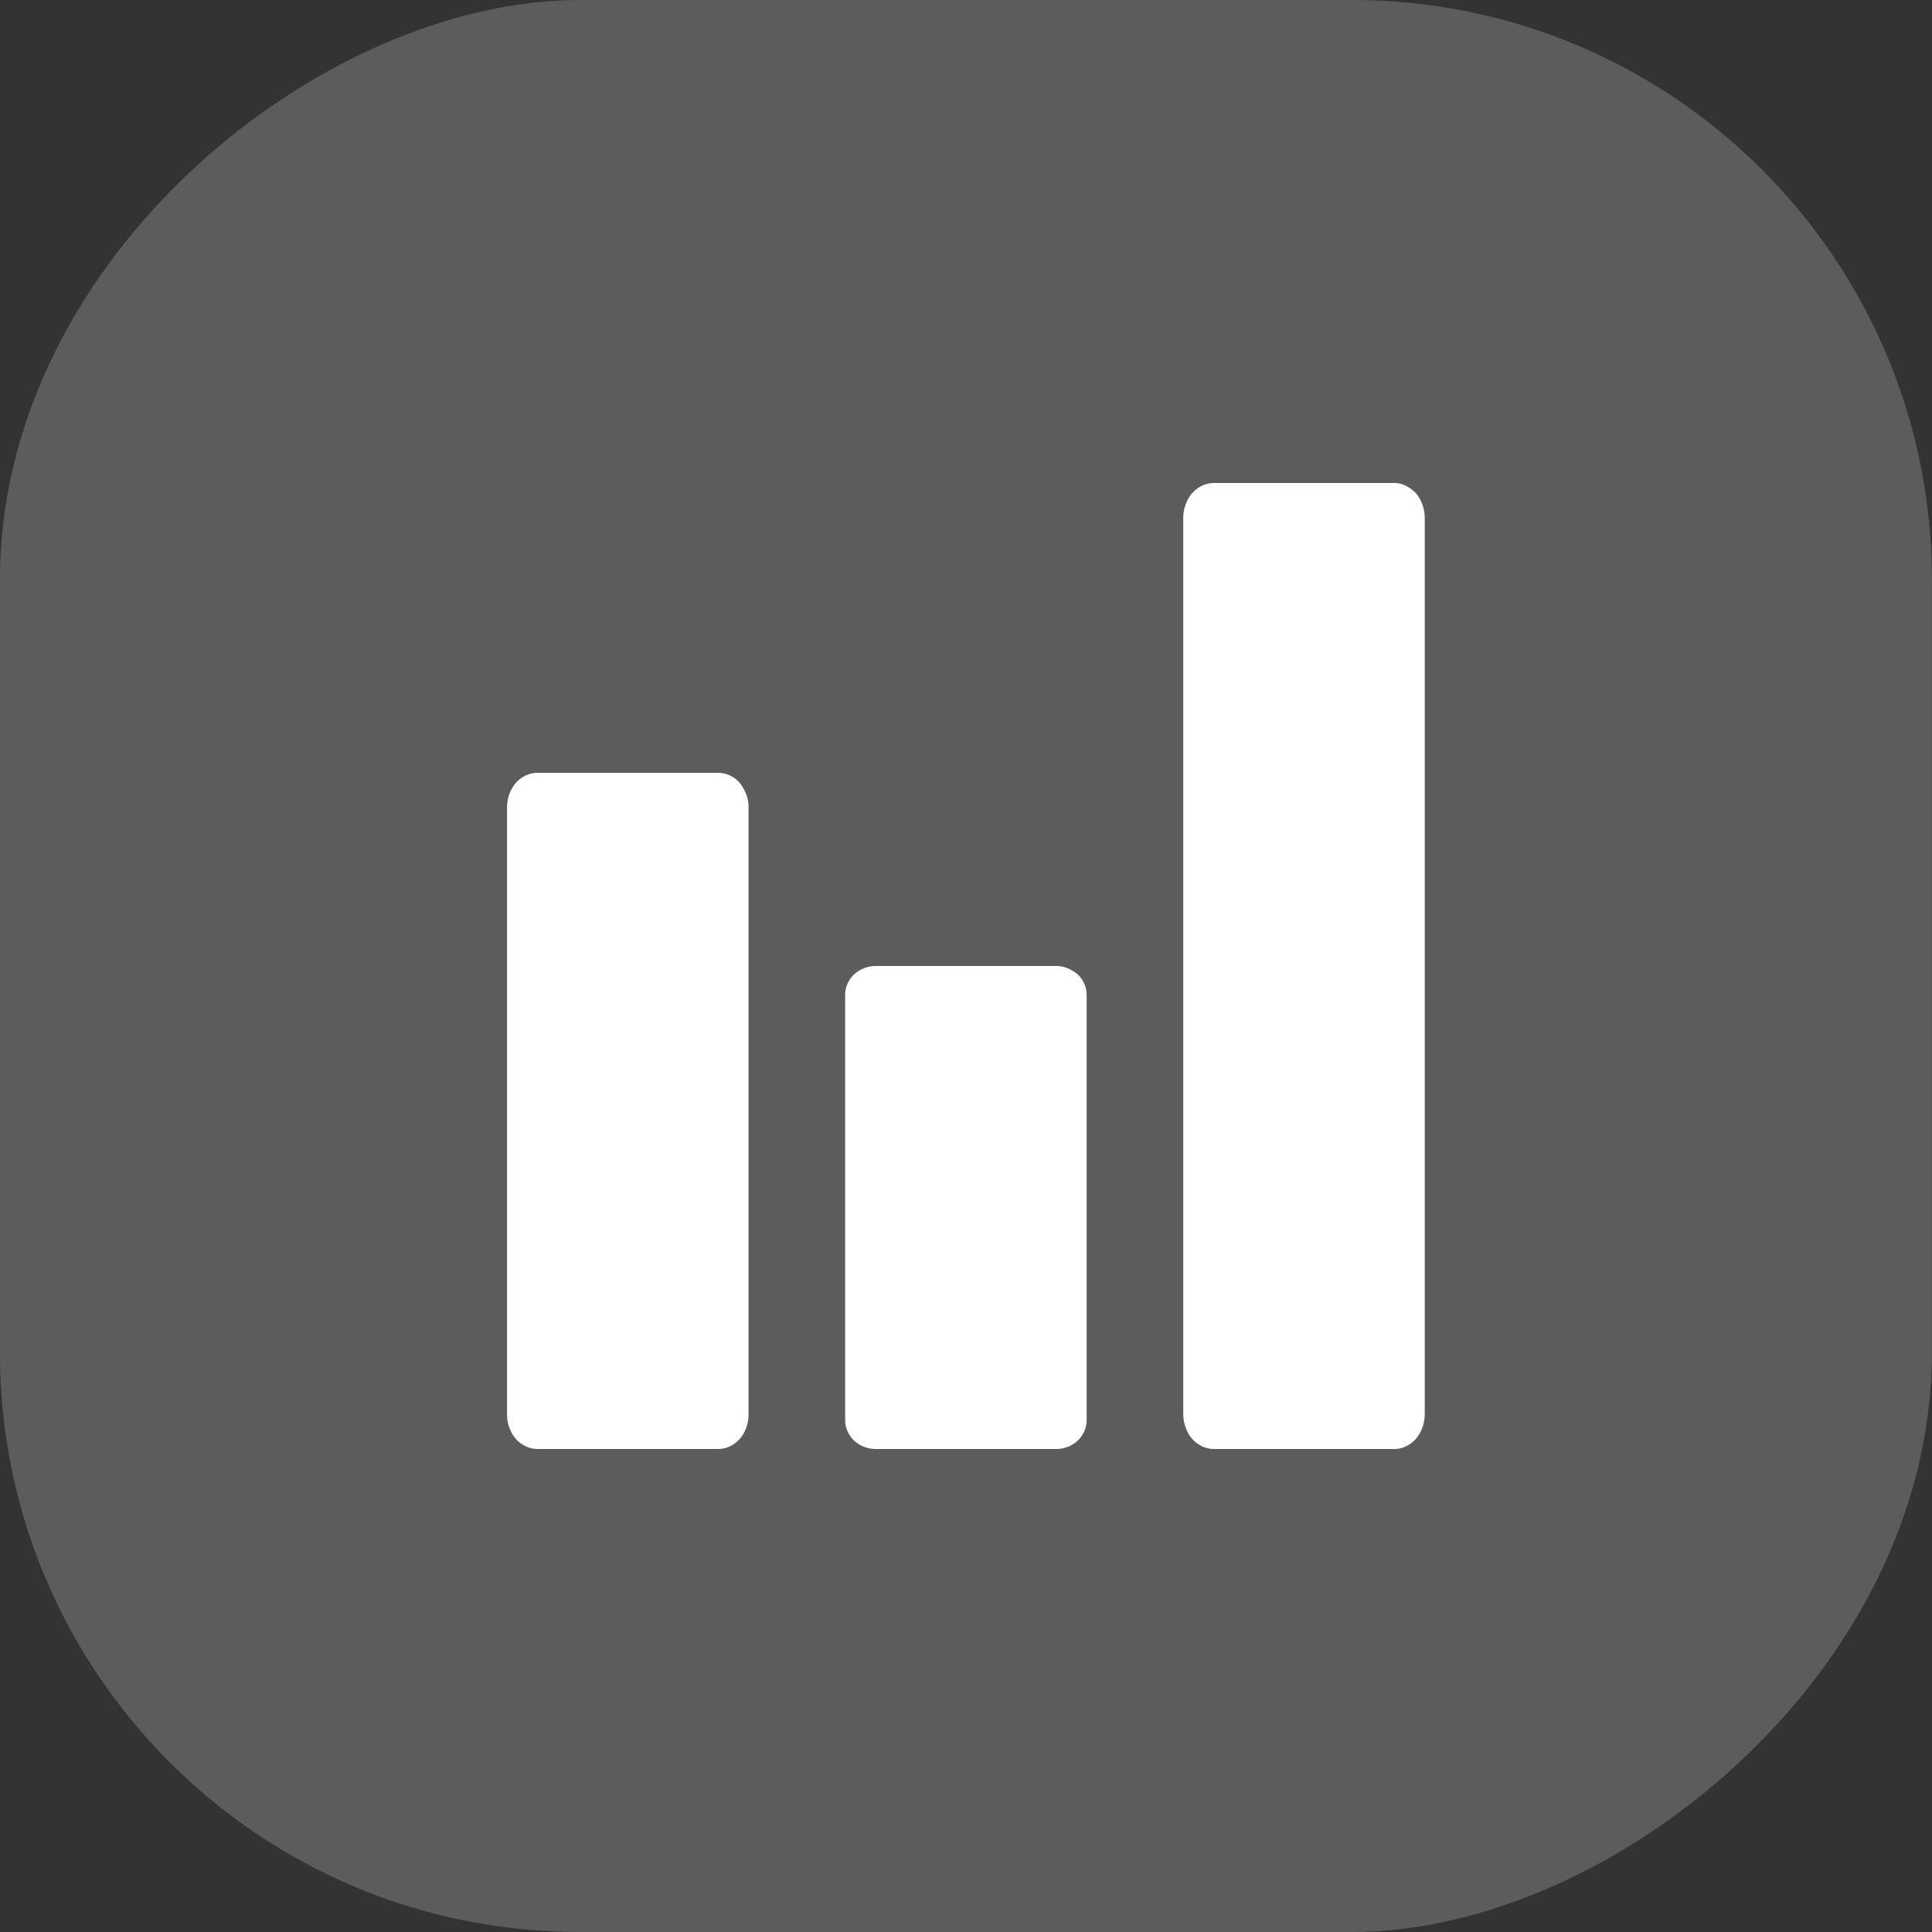
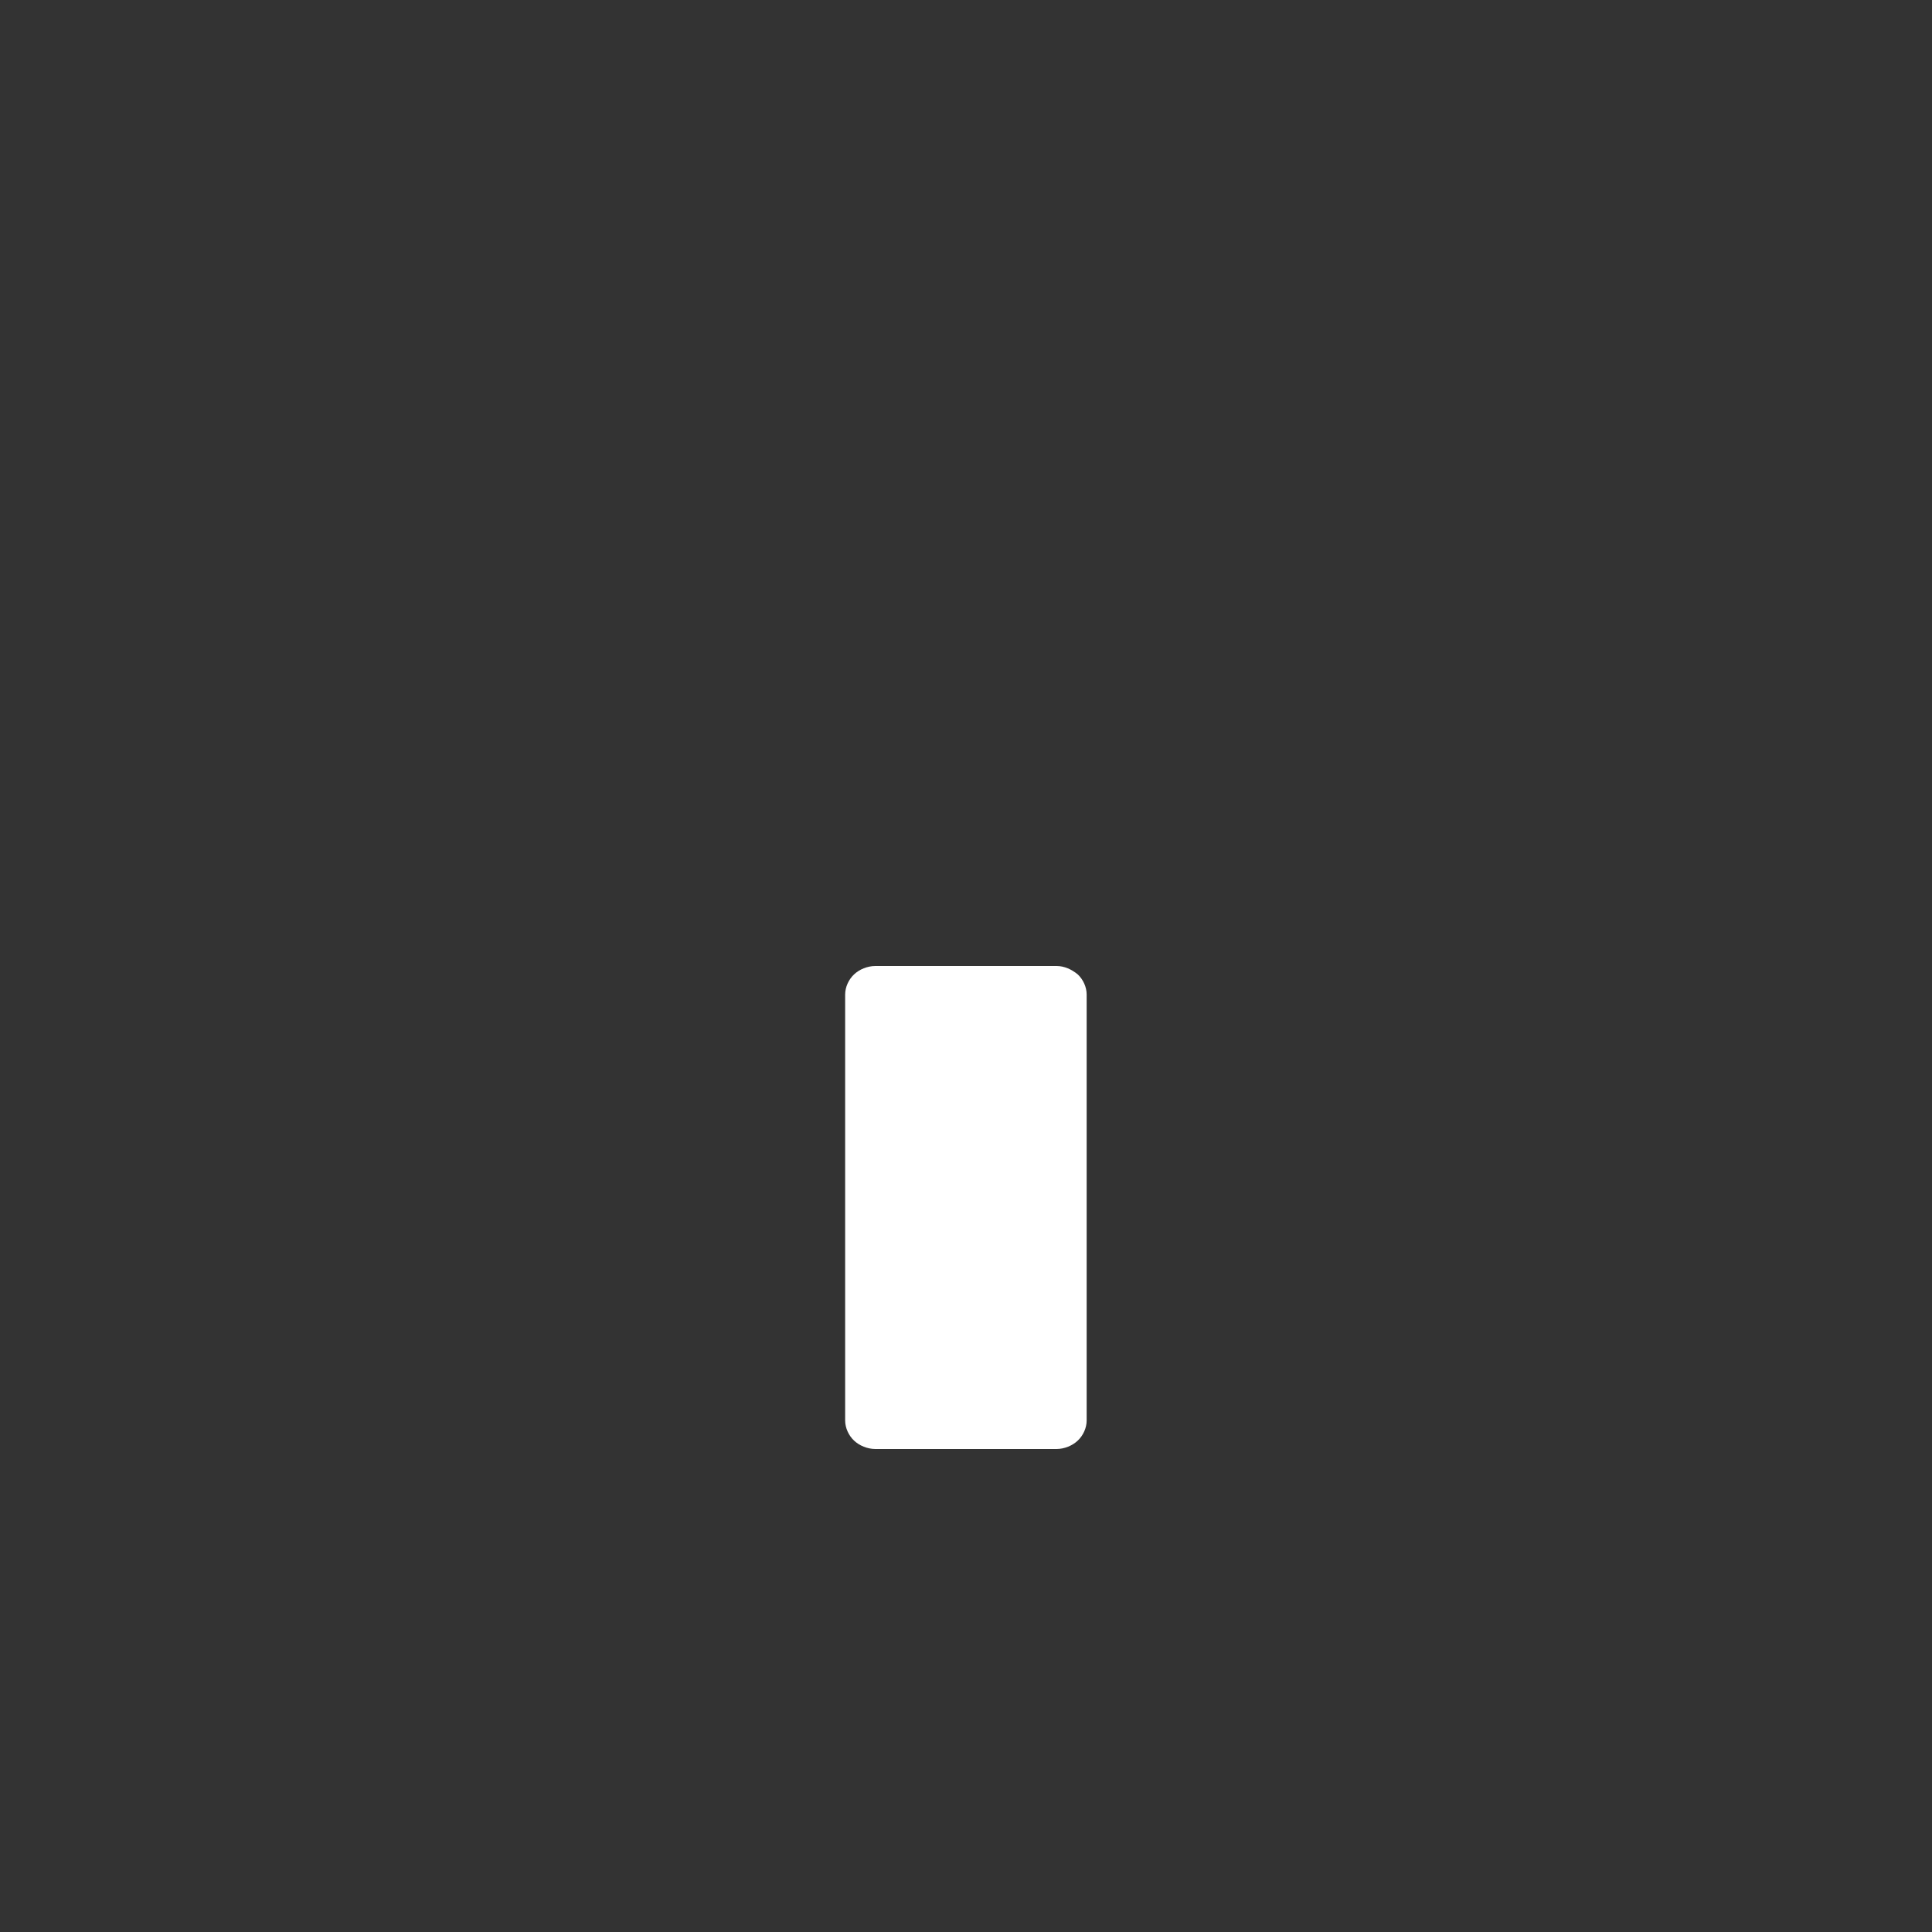
<svg xmlns="http://www.w3.org/2000/svg" width="20" height="20" viewBox="0 0 20 20" fill="none">
  <rect x="0" y="0" width="20" height="20" fill="#333333" stroke="none" />
-   <rect x="19.999" width="20" height="20" rx="6" transform="rotate(90 19.999 0)" fill="white" fill-opacity="0.2" />
-   <path d="M7.749 8.351V14.649C7.749 14.742 7.712 14.835 7.657 14.897C7.602 14.959 7.519 15 7.437 15H5.562C5.479 15 5.396 14.959 5.341 14.897C5.286 14.835 5.249 14.742 5.249 14.649V8.351C5.249 8.258 5.286 8.165 5.341 8.103C5.396 8.041 5.479 8 5.562 8H7.437C7.519 8 7.602 8.041 7.657 8.103C7.712 8.175 7.749 8.258 7.749 8.351Z" fill="white" />
  <path d="M11.157 10.087C11.212 10.139 11.249 10.217 11.249 10.295V14.705C11.249 14.783 11.212 14.861 11.157 14.913C11.102 14.965 11.019 15 10.937 15H9.062C8.979 15 8.896 14.965 8.841 14.913C8.786 14.861 8.749 14.783 8.749 14.705V10.295C8.749 10.217 8.786 10.139 8.841 10.087C8.896 10.035 8.979 10 9.062 10H10.937C11.019 10 11.093 10.035 11.157 10.087Z" fill="white" />
-   <path d="M14.657 5.105C14.712 5.168 14.749 5.263 14.749 5.358V14.642C14.749 14.737 14.712 14.832 14.657 14.895C14.602 14.958 14.519 15 14.437 15H12.562C12.479 15 12.396 14.958 12.341 14.895C12.286 14.832 12.249 14.737 12.249 14.642V5.358C12.249 5.263 12.286 5.168 12.341 5.105C12.396 5.042 12.479 5 12.562 5H14.437C14.519 5 14.593 5.042 14.657 5.105Z" fill="white" />
</svg>